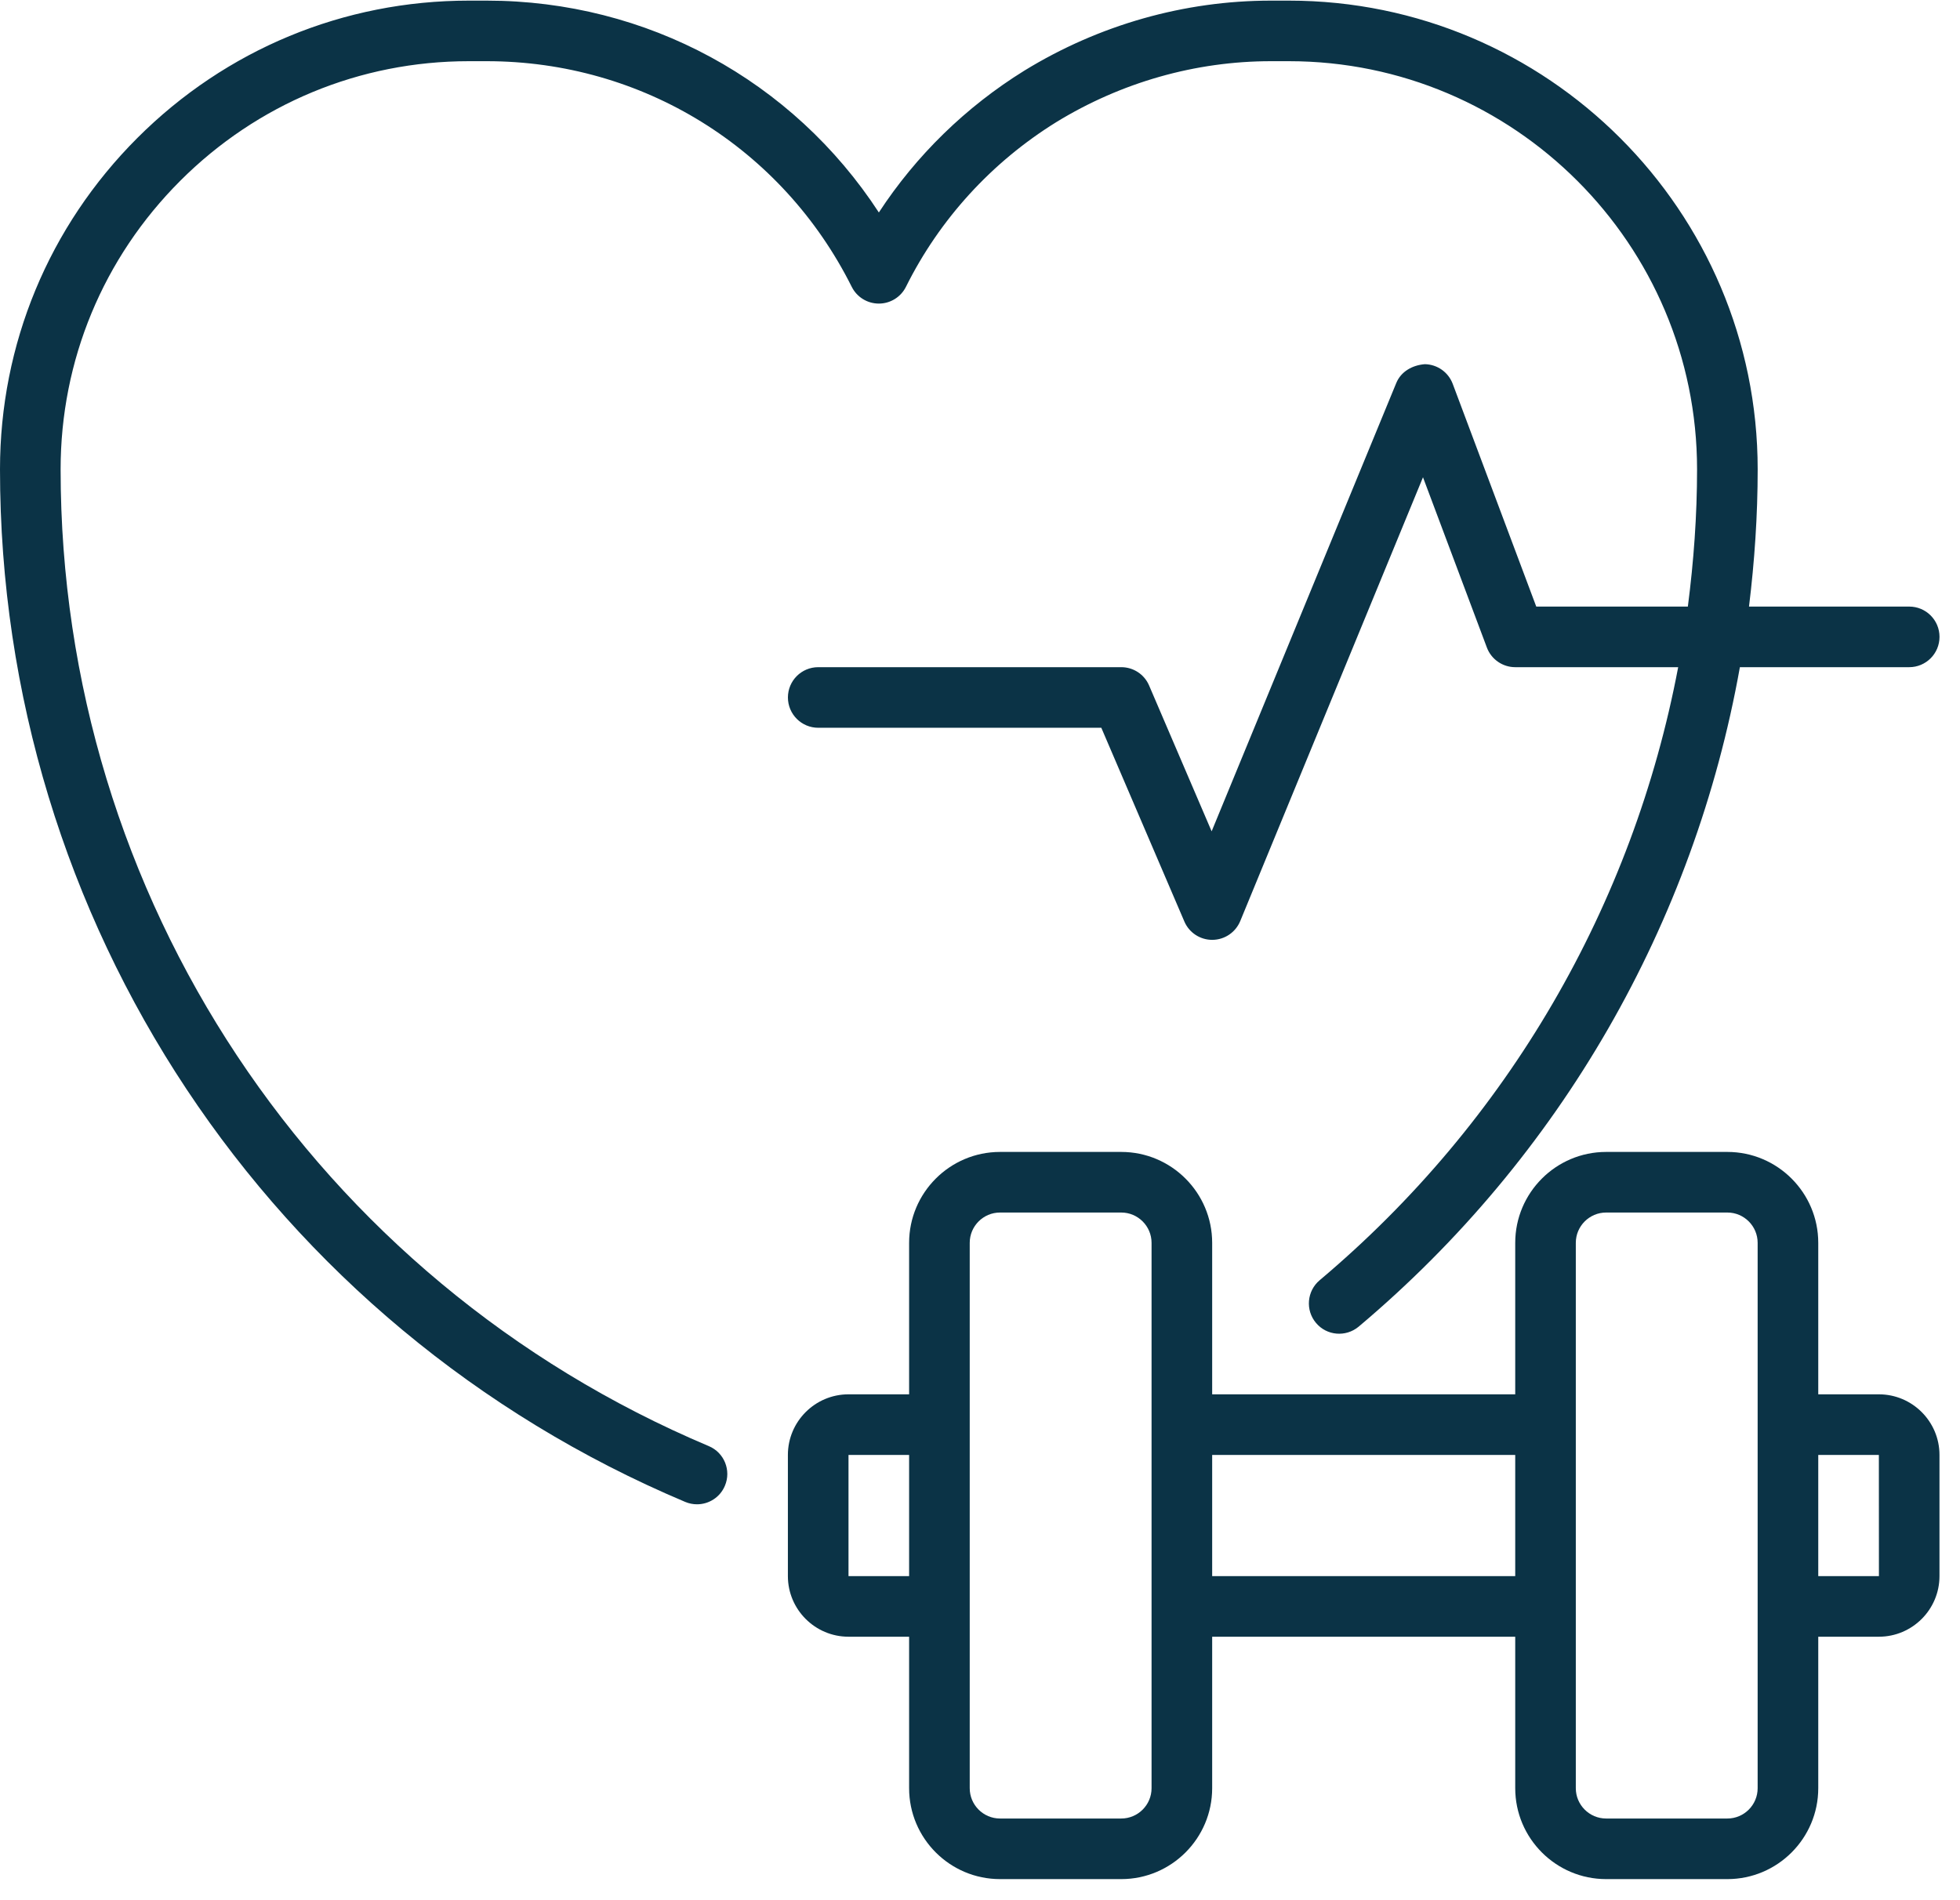
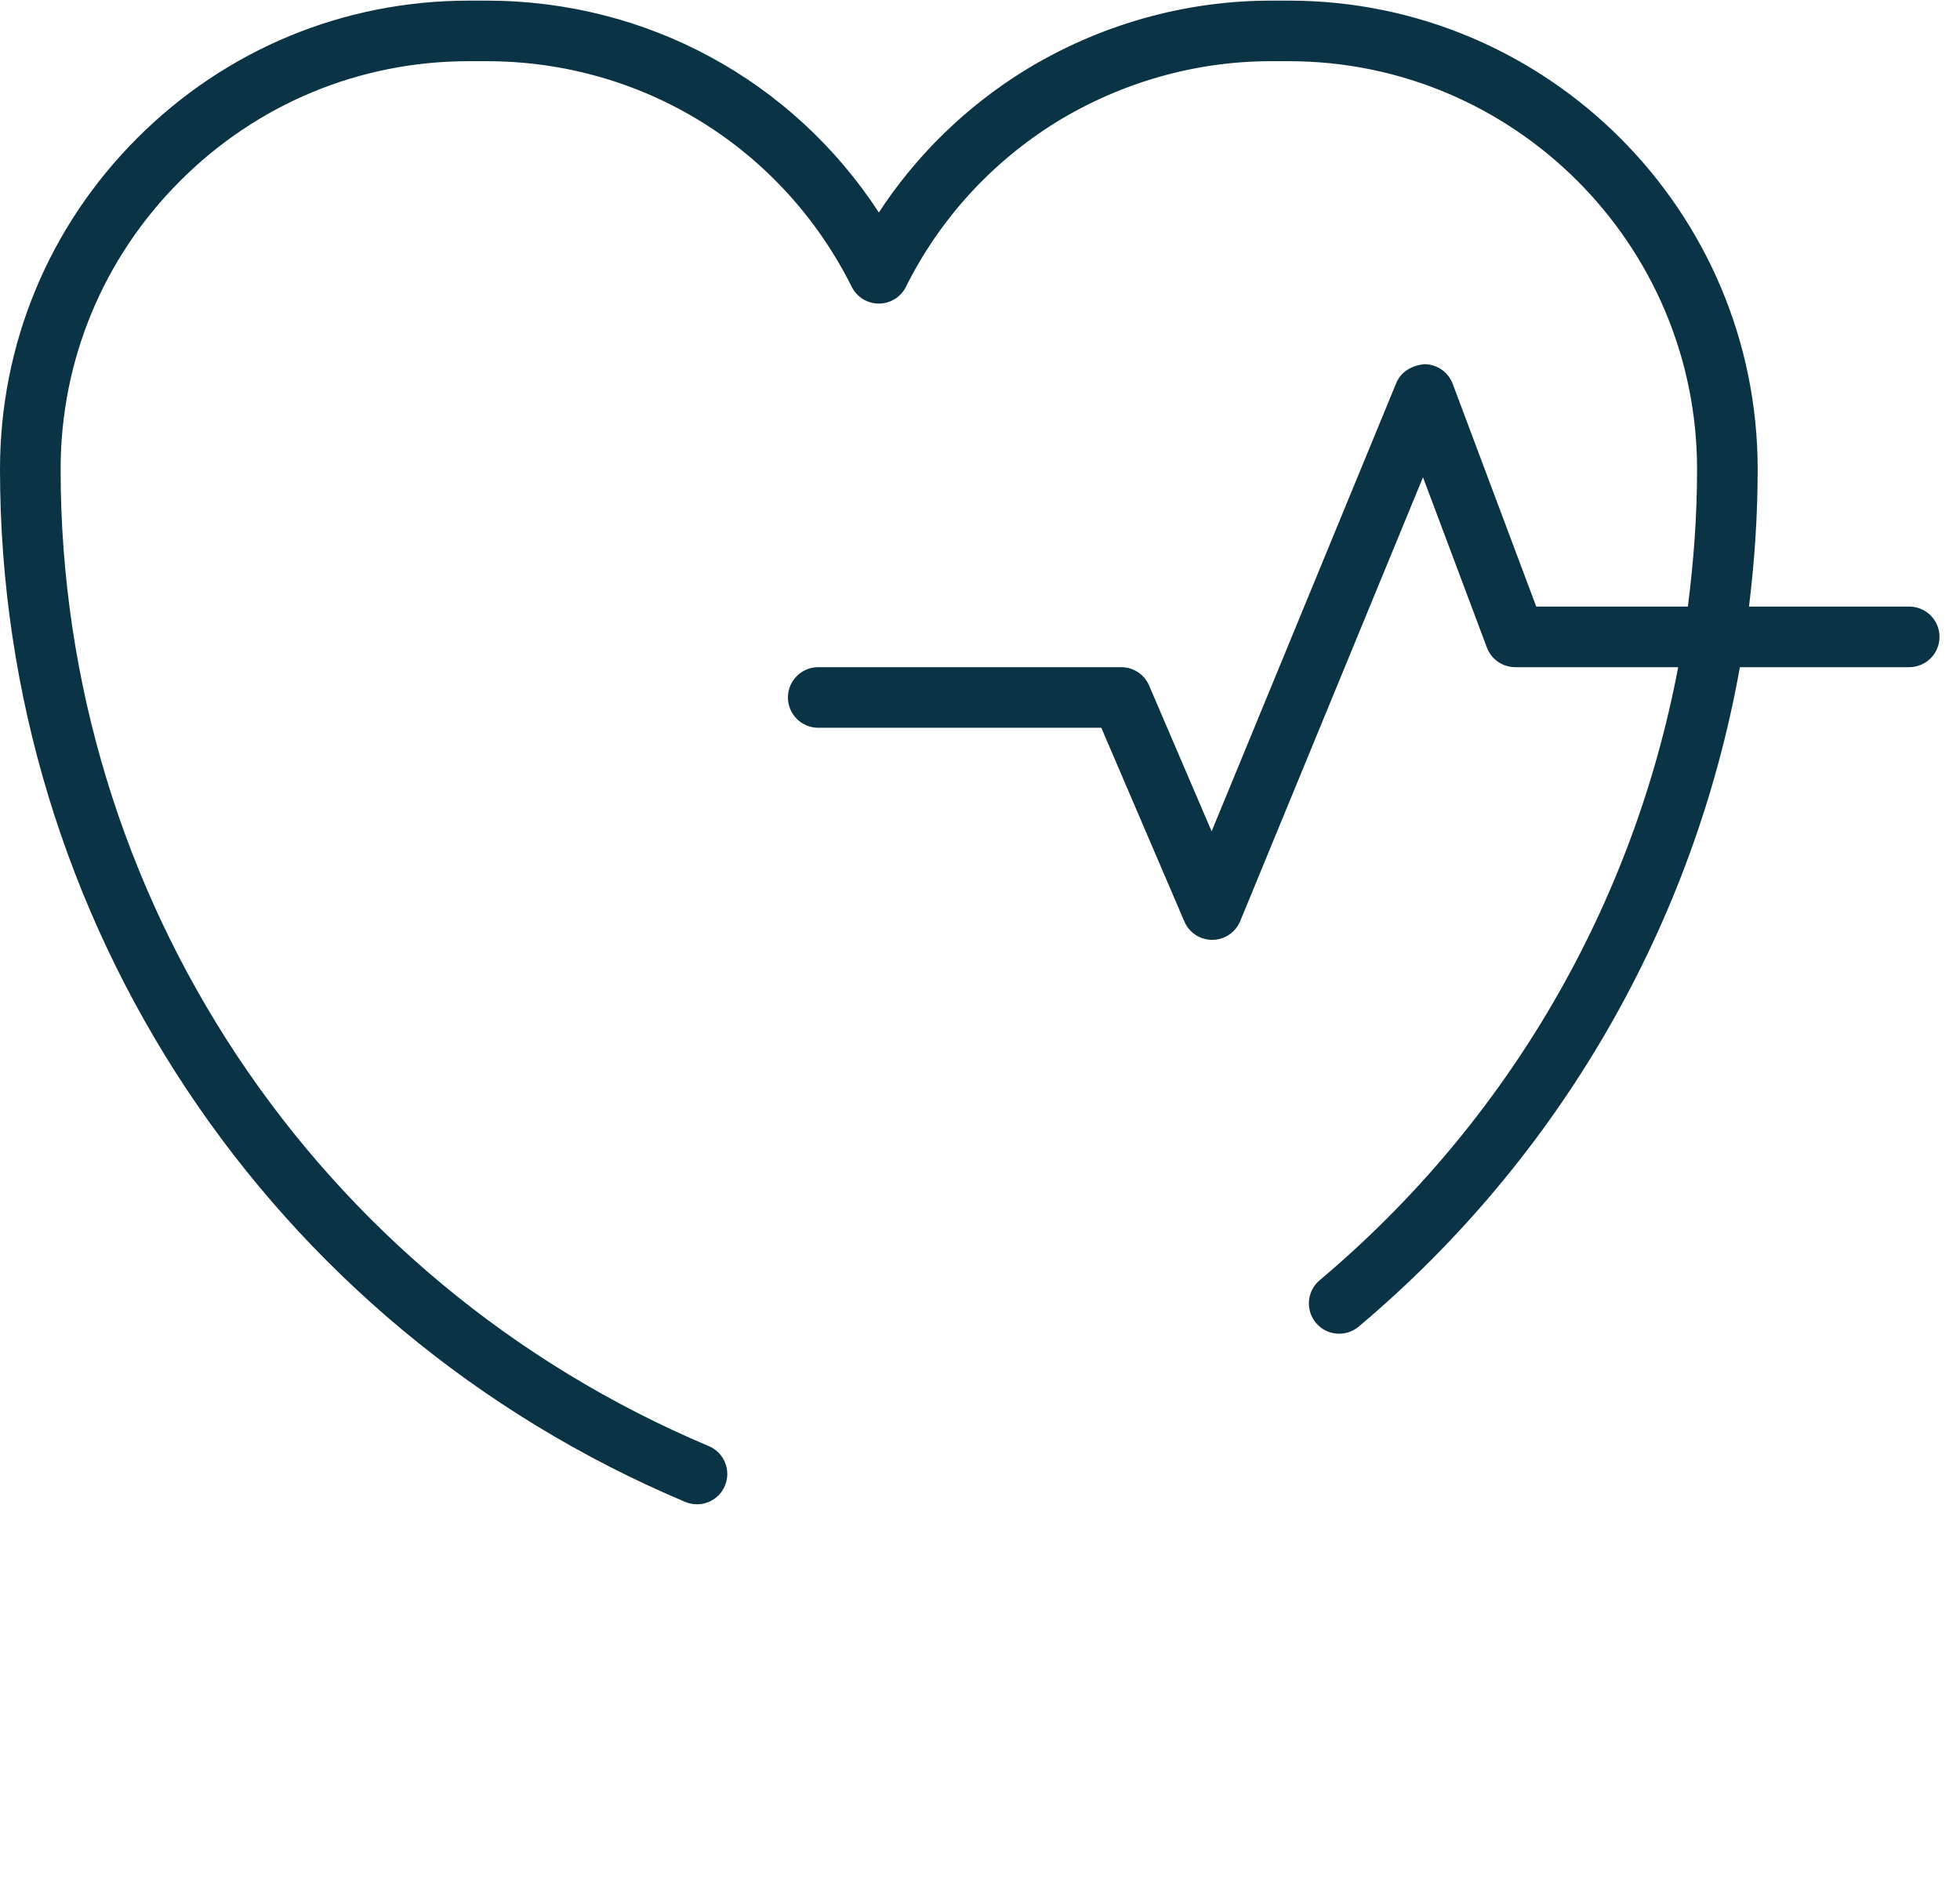
<svg xmlns="http://www.w3.org/2000/svg" width="66" height="64" viewBox="0 0 66 64" fill="none">
  <path d="M15.786 2.061H16.388C21.627 2.061 26.337 4.973 28.681 9.661C28.854 10.007 29.207 10.225 29.594 10.225C29.98 10.225 30.335 10.006 30.507 9.659C31.64 7.382 33.391 5.465 35.566 4.115C37.757 2.772 40.258 2.061 42.799 2.061H43.401C50.98 2.061 57.146 8.228 57.146 15.807C57.146 17.365 57.033 18.907 56.836 20.43H51.731L48.918 12.928C48.77 12.535 48.398 12.273 47.978 12.266C47.561 12.299 47.178 12.511 47.018 12.898L40.8 28L38.695 23.09C38.535 22.714 38.166 22.471 37.757 22.471H27.553C26.989 22.471 26.532 22.927 26.532 23.491C26.532 24.055 26.989 24.512 27.553 24.512H37.085L39.881 31.036C40.041 31.412 40.411 31.655 40.819 31.655H40.826C41.237 31.652 41.606 31.403 41.763 31.023L47.917 16.075L50.068 21.809C50.217 22.207 50.598 22.471 51.023 22.471H56.51C54.995 30.476 50.787 37.775 44.437 43.12C44.007 43.483 43.951 44.127 44.315 44.558C44.675 44.988 45.317 45.045 45.753 44.681C52.565 38.946 57.05 31.083 58.588 22.471H64.29C64.854 22.471 65.31 22.014 65.31 21.45C65.31 20.886 64.854 20.43 64.29 20.43H58.895C59.082 18.905 59.187 17.363 59.187 15.807C59.187 7.102 52.106 0.021 43.401 0.021H42.799C39.881 0.021 37.011 0.835 34.495 2.378C32.52 3.603 30.85 5.235 29.594 7.156C26.698 2.713 21.788 0.021 16.388 0.021H15.786C11.573 0.021 7.609 1.664 4.626 4.646C1.643 7.629 0 11.594 0 15.807C0 31.021 9.057 44.673 23.074 50.586C23.204 50.64 23.338 50.666 23.471 50.666C23.868 50.666 24.247 50.432 24.41 50.042C24.63 49.523 24.387 48.924 23.867 48.706C10.608 43.112 2.041 30.199 2.041 15.807C2.041 12.139 3.472 8.688 6.069 6.09C8.667 3.492 12.118 2.061 15.786 2.061Z" fill="#0B3346" />
-   <path d="M63.268 46.962H61.227V41.86C61.227 40.172 59.854 38.798 58.166 38.798H54.084C52.396 38.798 51.023 40.172 51.023 41.86V46.962H40.818V41.86C40.818 40.172 39.445 38.798 37.756 38.798H33.675C31.986 38.798 30.613 40.172 30.613 41.86V46.962H28.572C27.447 46.962 26.531 47.878 26.531 49.003V53.085C26.531 54.21 27.447 55.126 28.572 55.126H30.613V60.228C30.613 61.916 31.986 63.29 33.675 63.29H37.756C39.445 63.29 40.818 61.916 40.818 60.228V55.126H51.023V60.228C51.023 61.916 52.396 63.29 54.084 63.29H58.166C59.854 63.29 61.227 61.916 61.227 60.228V55.126H63.268C64.393 55.126 65.309 54.21 65.309 53.085V49.003C65.309 47.878 64.393 46.962 63.268 46.962ZM28.572 53.085V49.003H30.613V53.085H28.572ZM38.777 60.228C38.777 60.791 38.319 61.249 37.756 61.249H33.675C33.111 61.249 32.654 60.791 32.654 60.228V41.86C32.654 41.297 33.111 40.839 33.675 40.839H37.756C38.319 40.839 38.777 41.297 38.777 41.86V60.228ZM40.818 53.085V49.003H51.023V53.085H40.818ZM59.186 60.228C59.186 60.791 58.729 61.249 58.166 61.249H54.084C53.521 61.249 53.063 60.791 53.063 60.228V41.86C53.063 41.297 53.521 40.839 54.084 40.839H58.166C58.729 40.839 59.186 41.297 59.186 41.86V60.228ZM61.227 53.085V49.003H63.268L63.27 53.085H61.227Z" fill="#0B3346" />
</svg>